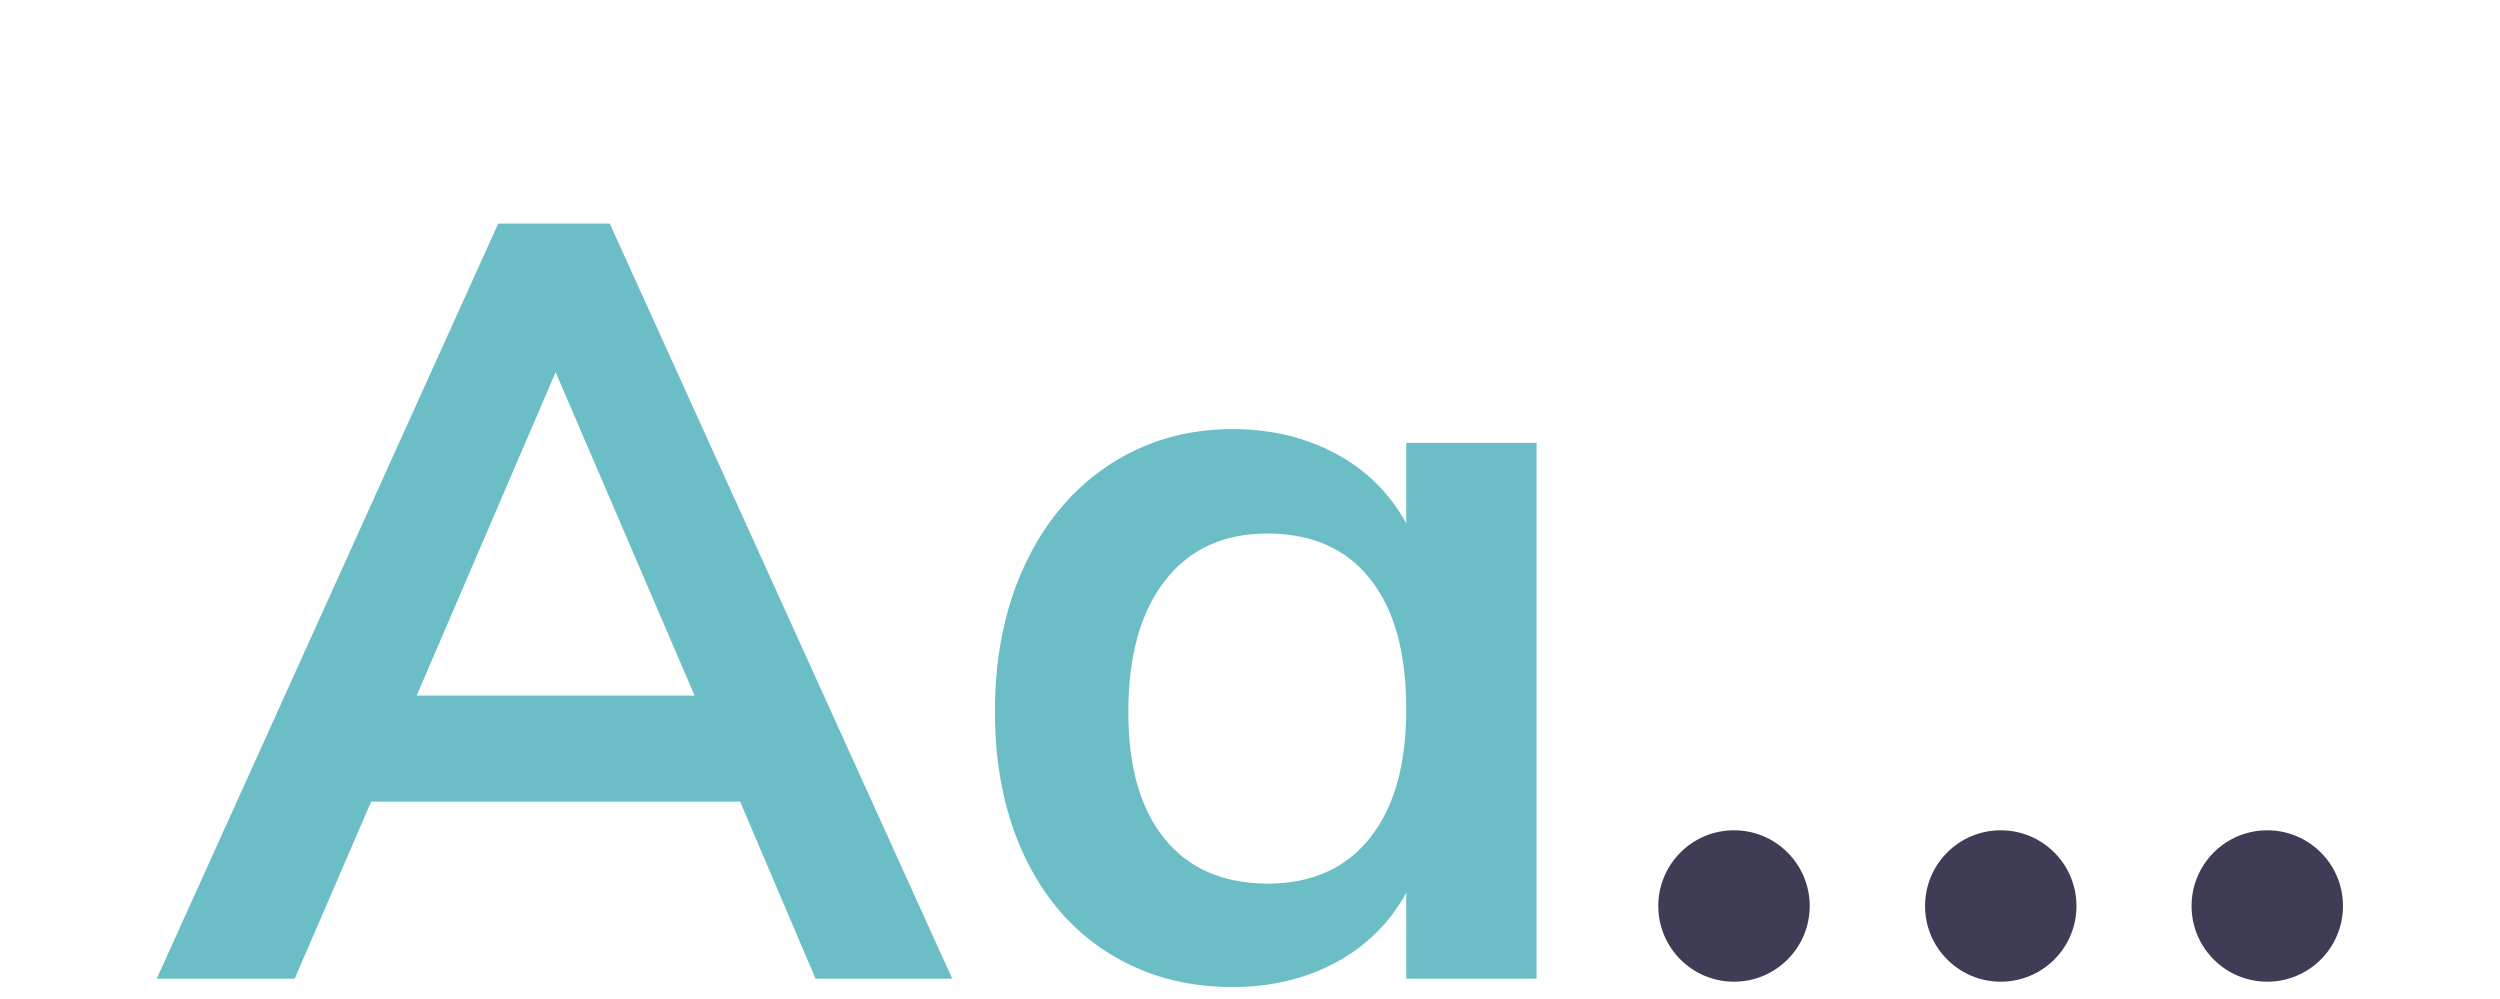
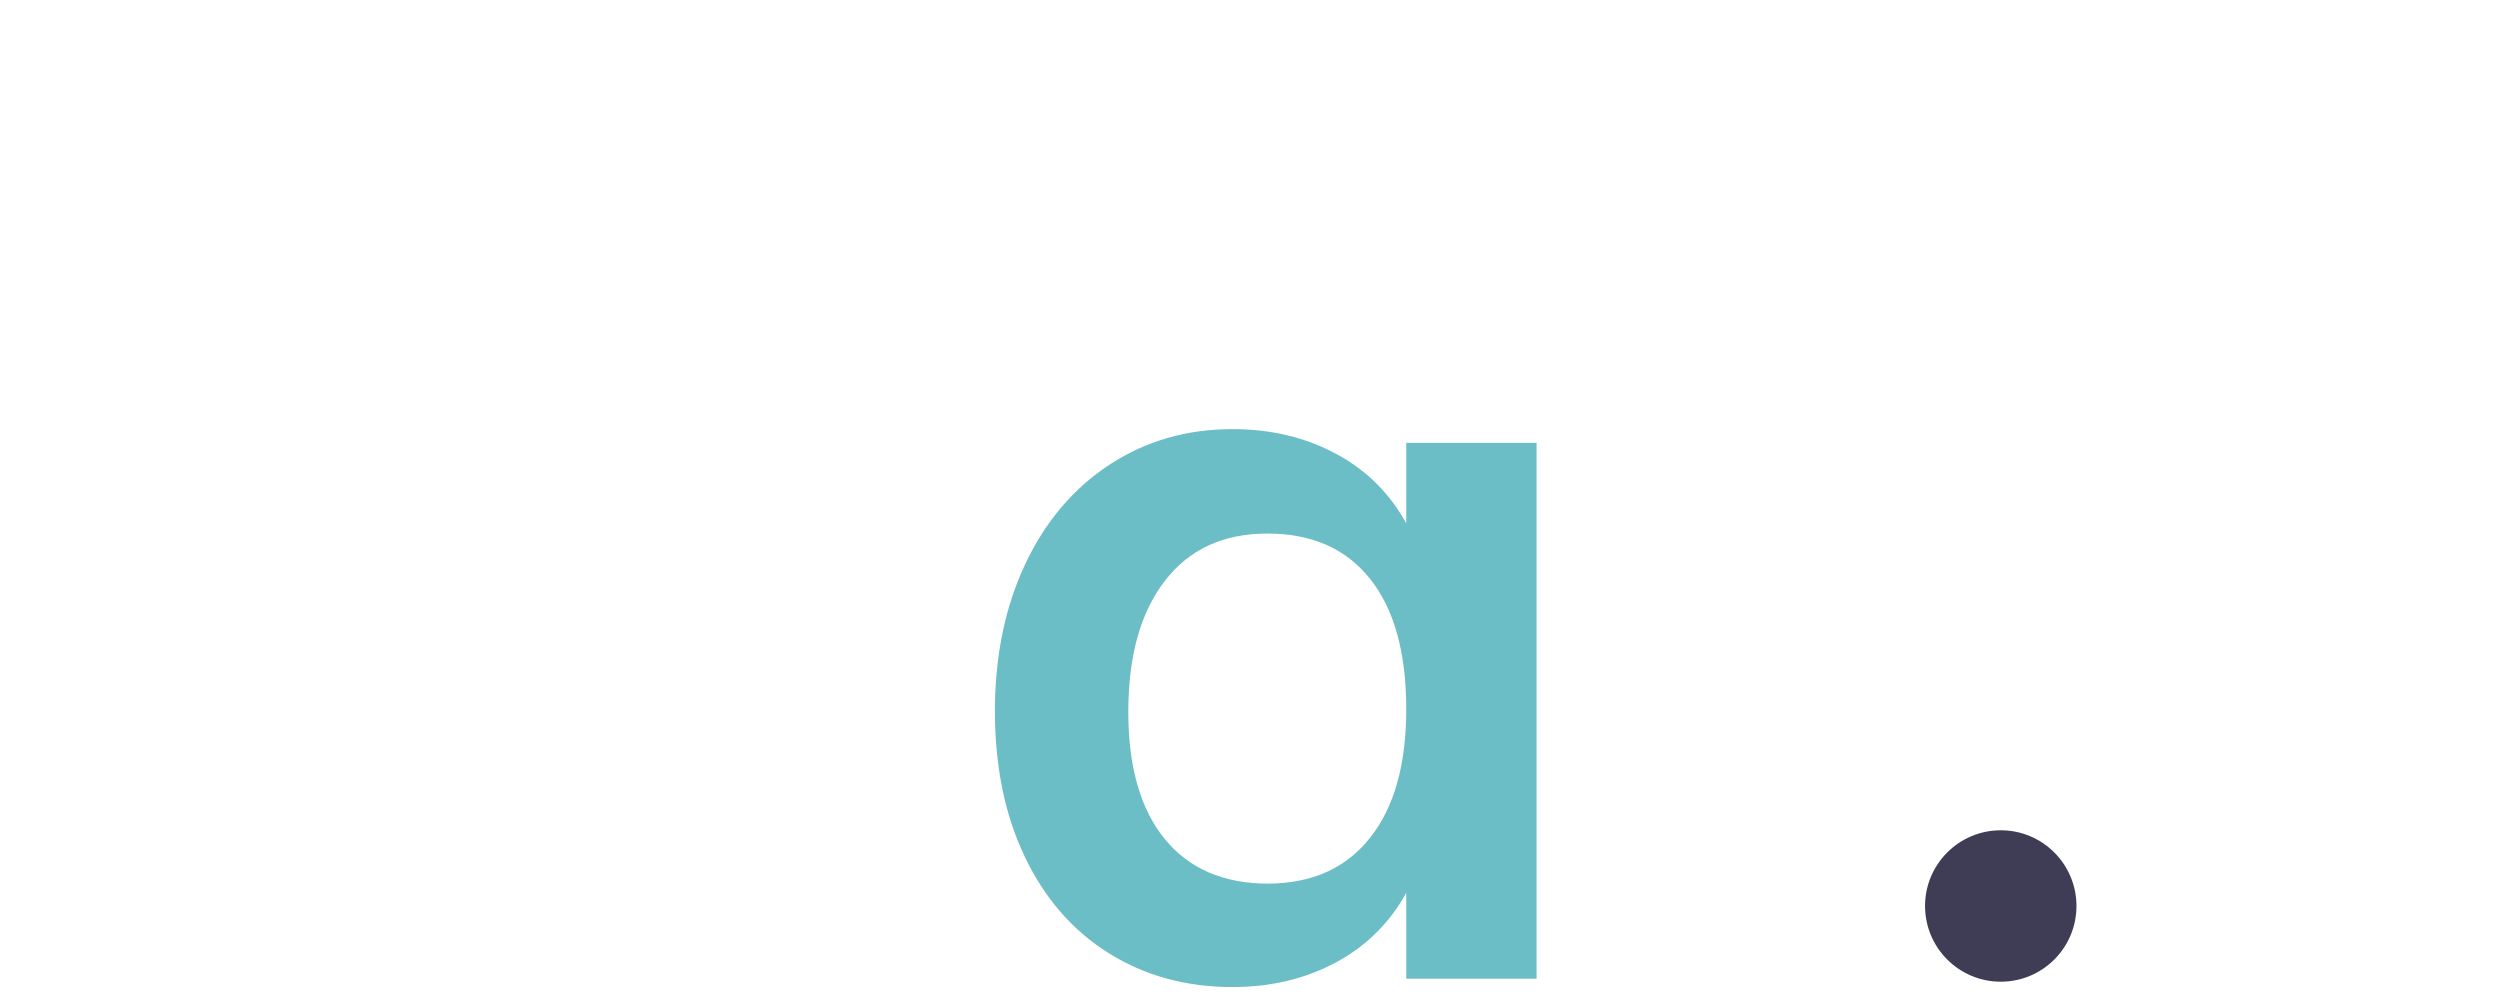
<svg xmlns="http://www.w3.org/2000/svg" version="1.1" id="a728da0d-a6bd-48cc-8386-3b36fd525f7c" x="0px" y="0px" viewBox="0 0 984 393.2" style="enable-background:new 0 0 984 393.2;" xml:space="preserve">
  <style type="text/css">
	.st0{fill:#3F3D56;}
	.st1{fill:#6BBDC6;}
</style>
-   <circle class="st0" cx="682.5" cy="356.6" r="29.8" />
  <circle class="st0" cx="787.5" cy="356.6" r="29.8" />
-   <circle class="st0" cx="892.4" cy="356.6" r="29.8" />
-   <path class="st1" d="M291.3,315.5H146.1L116,385.2H61.7L196.1,88H240l134.8,297.2H321L291.3,315.5z M273.4,273.8l-54.7-127.3  L164,273.8H273.4z" />
  <path class="st1" d="M604.8,174.4v210.8h-51.3v-33.8c-6.3,11.6-15.9,21.1-27.5,27.3c-12,6.5-25.6,9.8-40.9,9.8  c-18.4,0-34.6-4.5-48.8-13.4c-14.2-8.9-25.2-21.6-33-38c-7.8-16.4-11.7-35.5-11.7-57.2c0-21.7,4-41,11.9-57.8  c7.9-16.8,19-29.9,33.2-39.2c14.2-9.3,30.3-14,48.4-14c15.3,0,28.9,3.3,40.9,9.8c11.7,6.2,21.2,15.7,27.5,27.3v-31.7H604.8z   M539.3,329.7c9.5-12,14.2-28.8,14.2-50.5c0-22.3-4.7-39.4-14.2-51.3c-9.5-12-23-17.9-40.5-17.9c-17.3,0-30.7,6.2-40.3,18.6  c-9.6,12.4-14.4,29.6-14.4,51.6c0,21.7,4.8,38.4,14.4,50.1c9.6,11.7,23.2,17.5,40.7,17.5C516.5,347.7,529.8,341.7,539.3,329.7z" />
</svg>